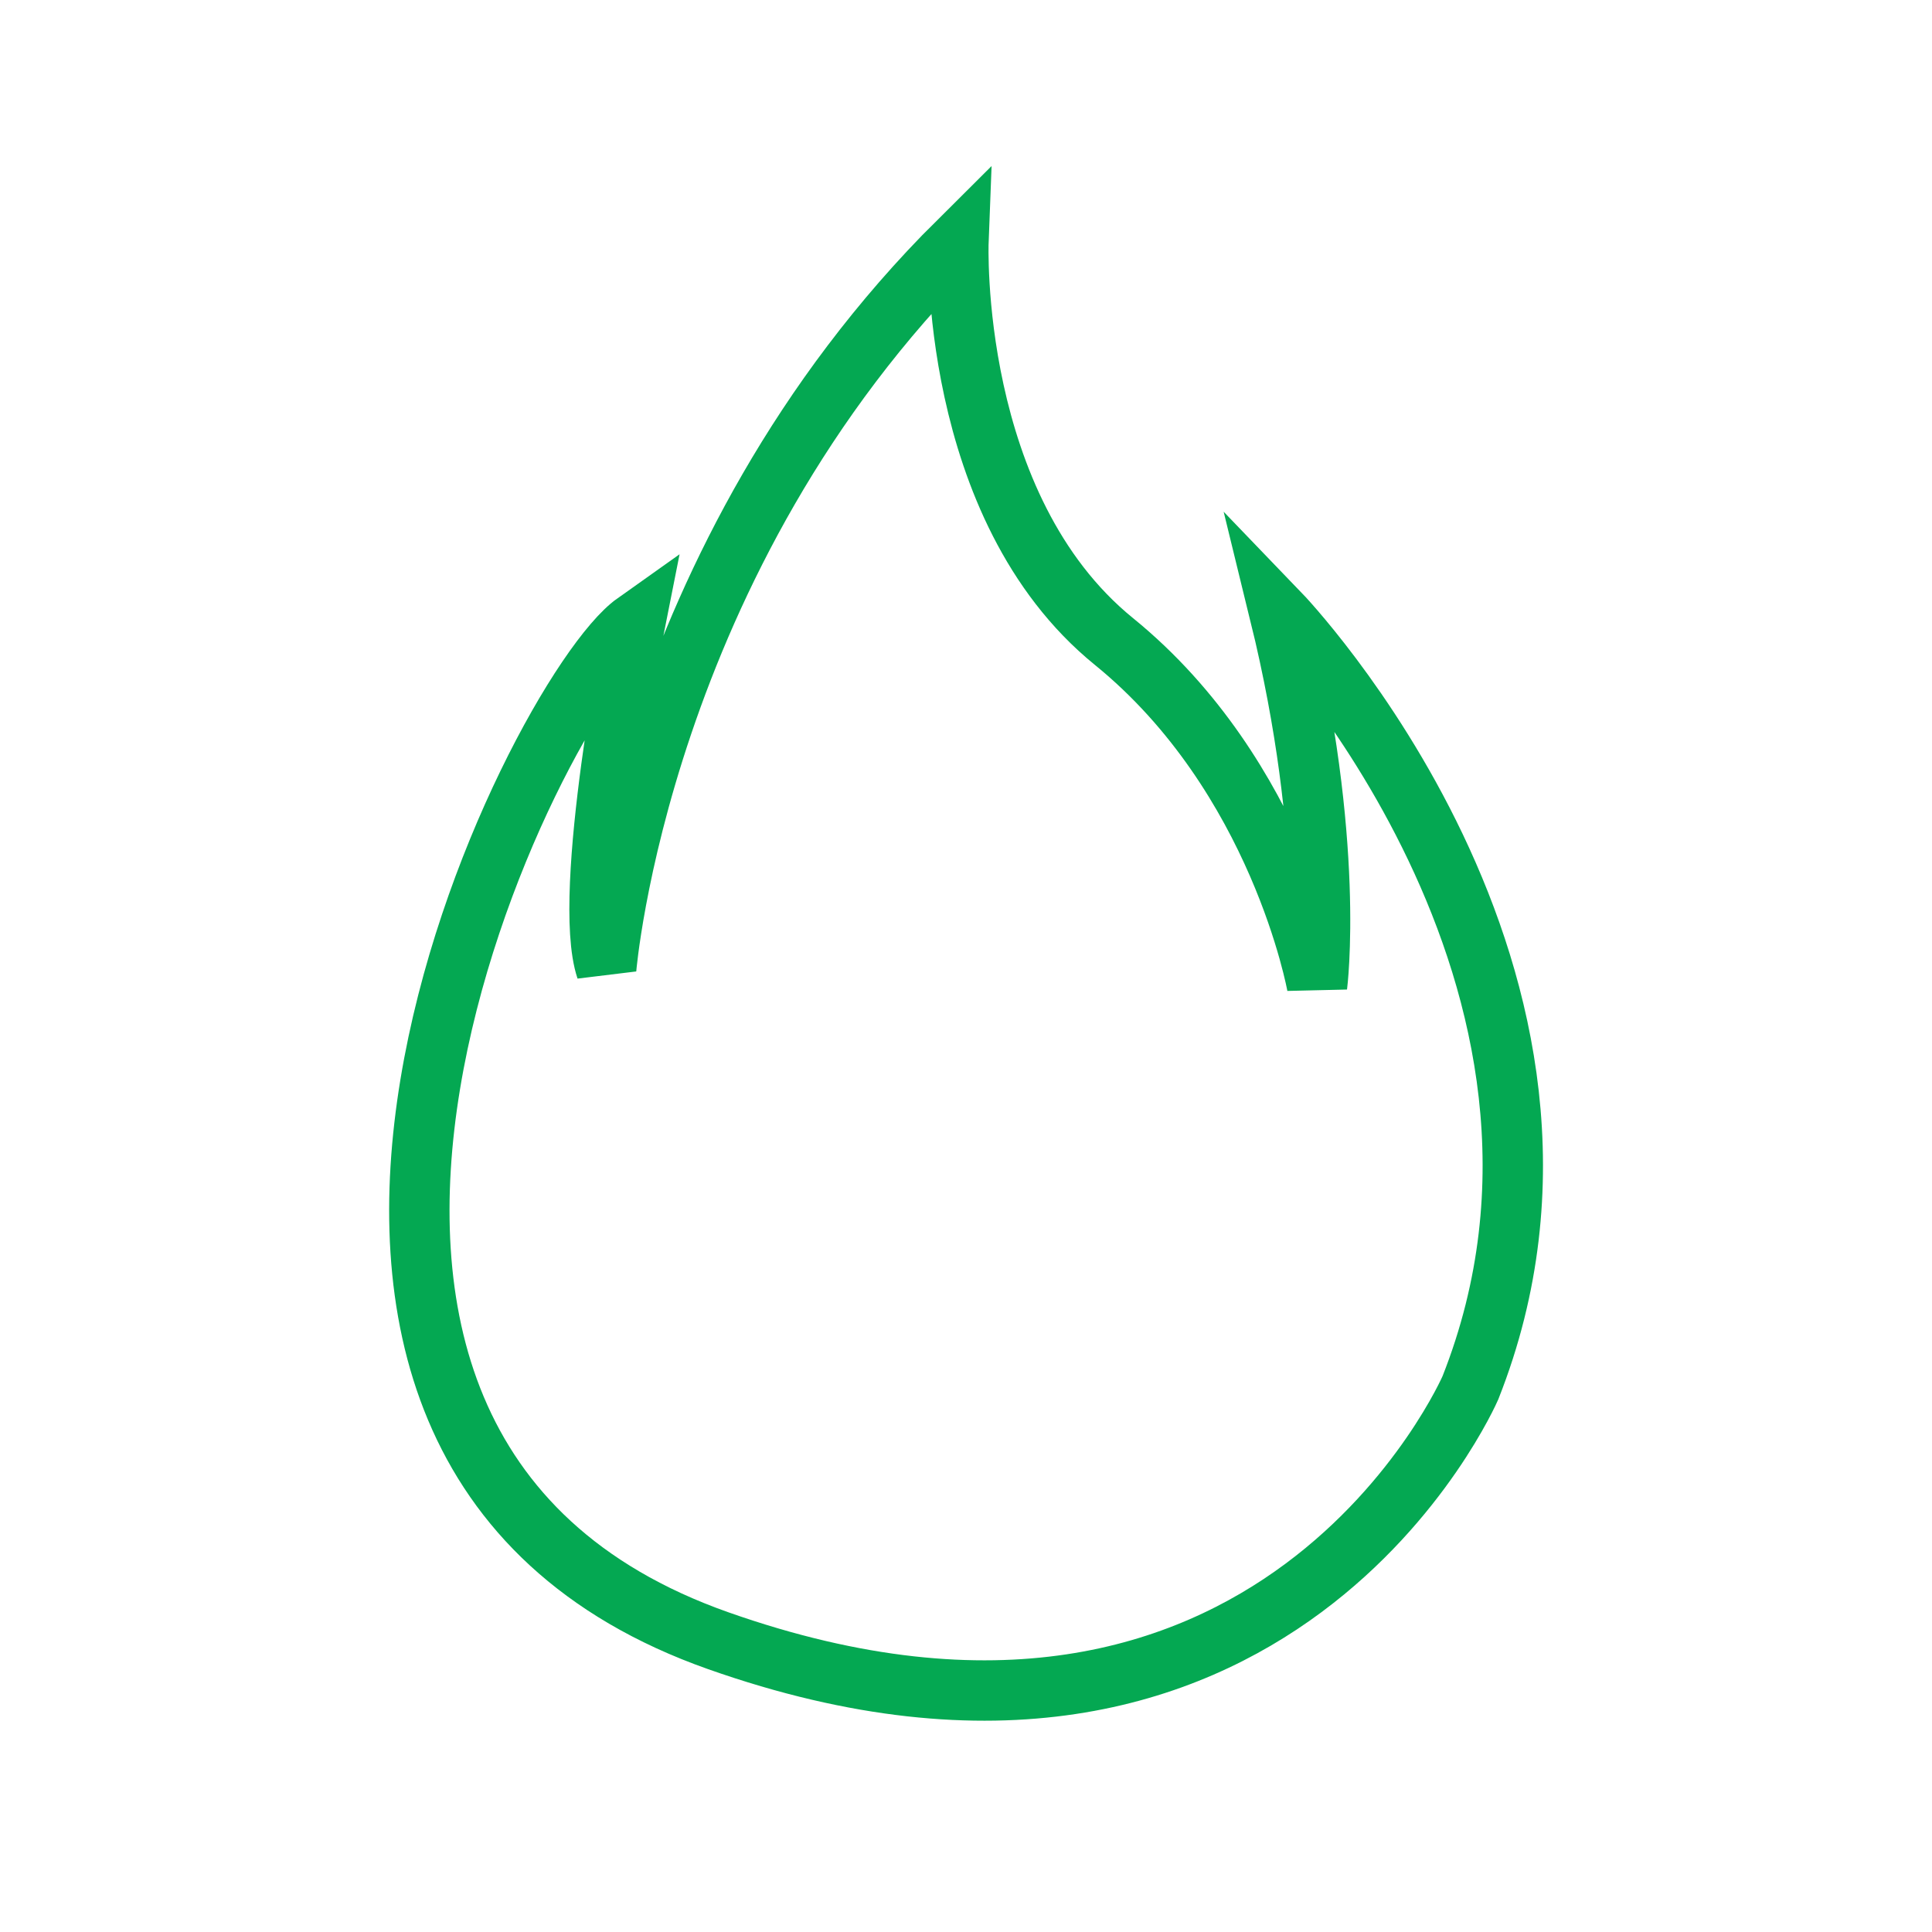
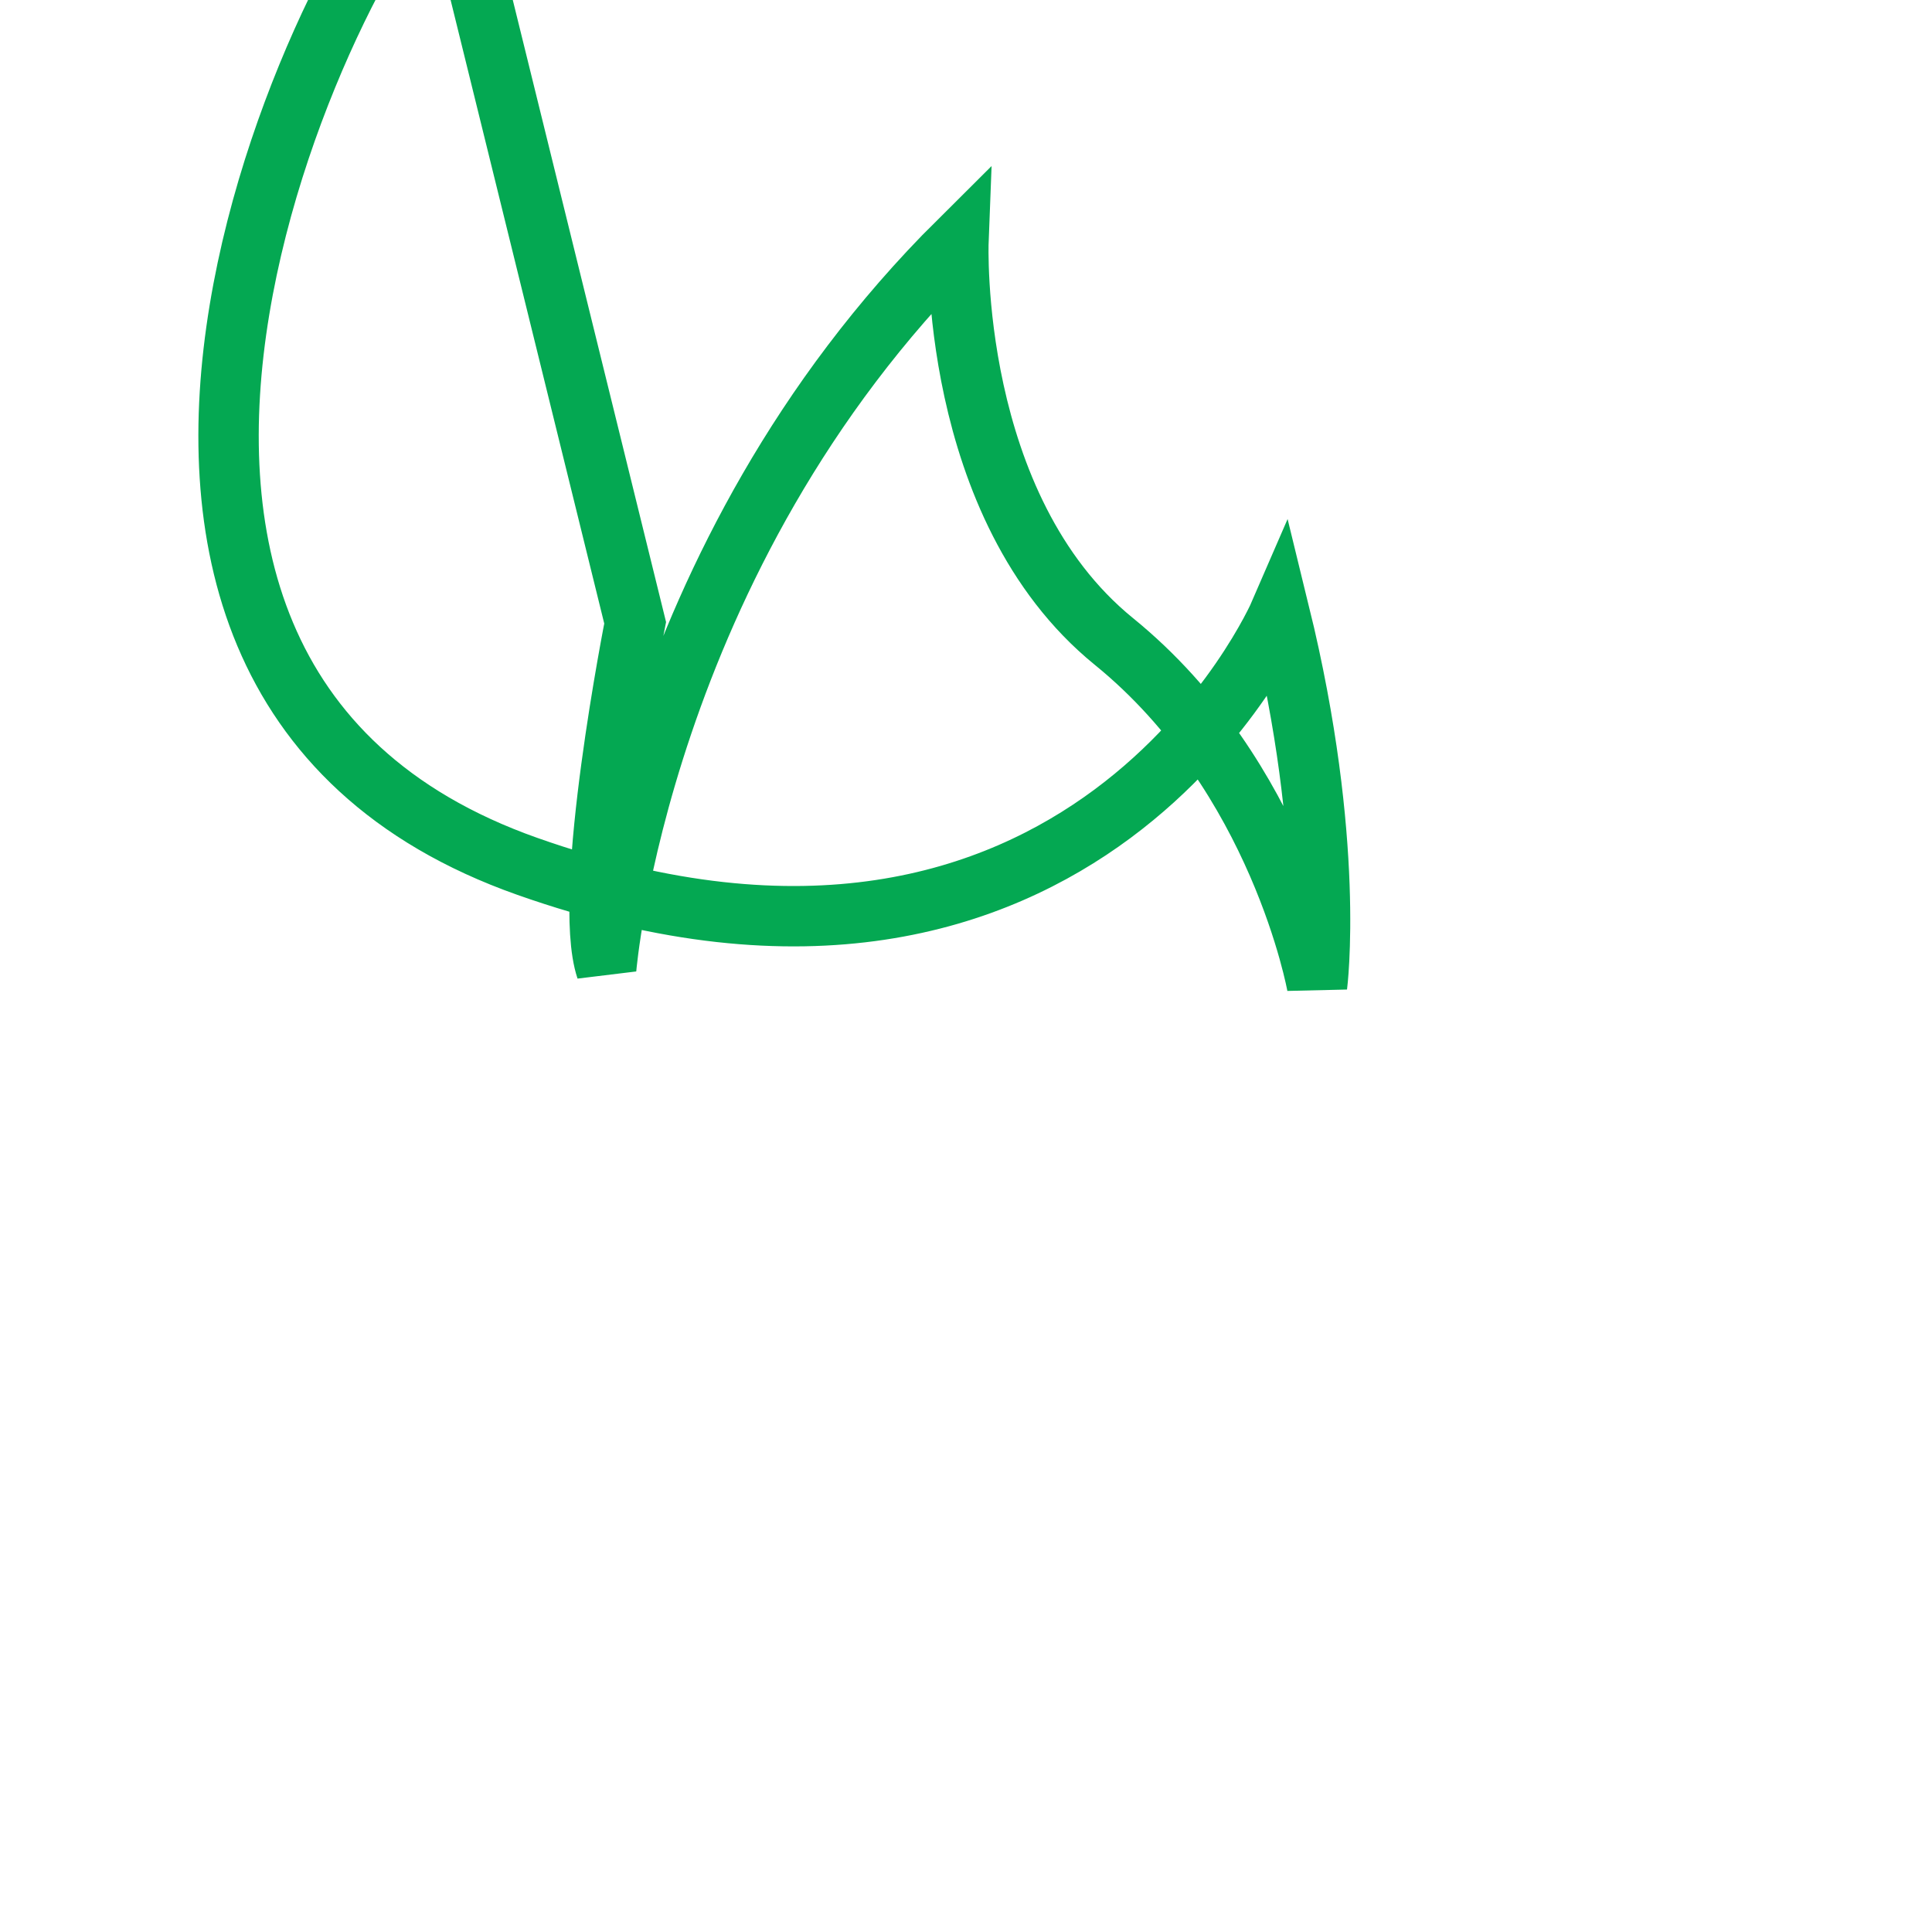
<svg xmlns="http://www.w3.org/2000/svg" width="64" height="64">
  <g>
    <title>background</title>
-     <rect fill="none" id="firebans-svg-canvas_background" height="402" width="582" y="-1" x="-1" />
  </g>
  <g>
    <title>Layer 1</title>
-     <path stroke-width="2" stroke="#04a852" fill="none" id="firebans-svg" d="m21.04,20.63c0,0 -1.79,8.99 -0.96,11.47c0,0 1.1,-13.6 11.67,-24.1c0,0 -0.34,8.79 5.15,13.25s6.73,11.4 6.73,11.4s0.62,-4.74 -1.24,-12.33c0,0 11.67,12.12 6.32,25.65c0,0 -6.45,14.9 -24.92,8.38s-6.05,-31.38 -2.75,-33.72z" class="st7" />
+     <path stroke-width="2" stroke="#04a852" fill="none" id="firebans-svg" d="m21.04,20.63c0,0 -1.79,8.99 -0.96,11.47c0,0 1.1,-13.6 11.67,-24.1c0,0 -0.34,8.79 5.15,13.25s6.73,11.4 6.73,11.4s0.62,-4.74 -1.24,-12.33c0,0 -6.45,14.9 -24.92,8.38s-6.05,-31.38 -2.75,-33.72z" class="st7" />
  </g>
</svg>